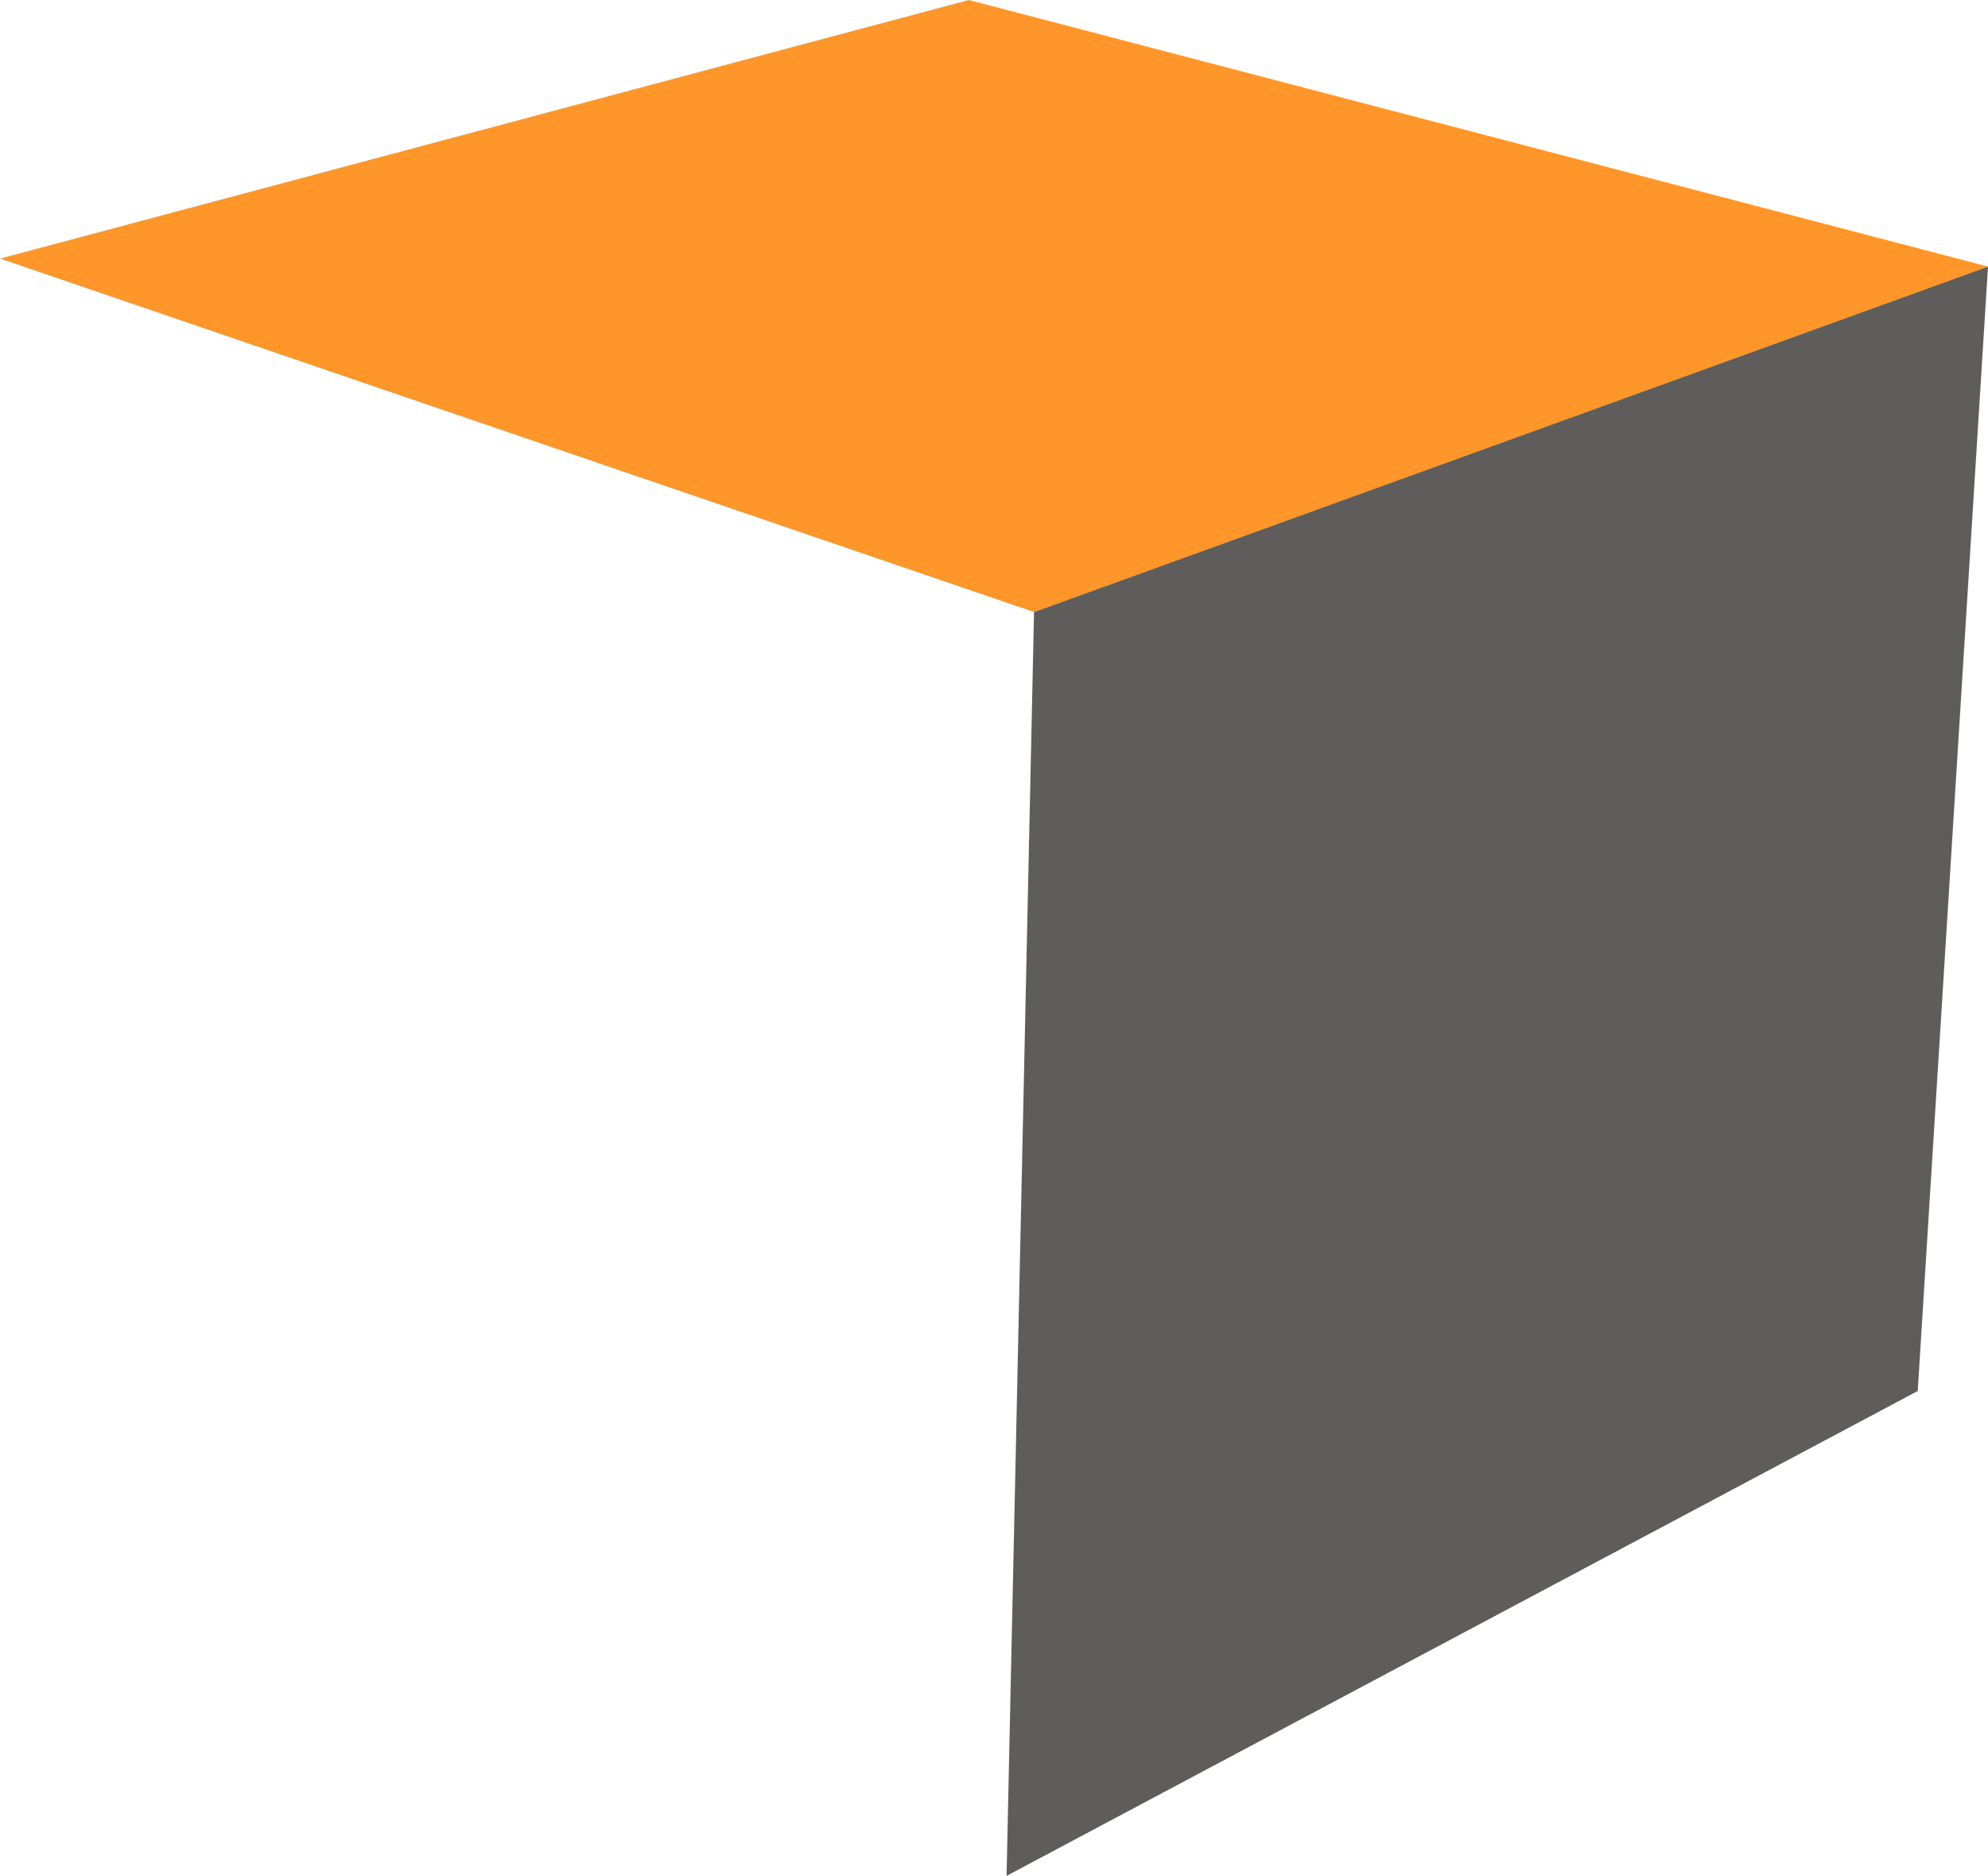
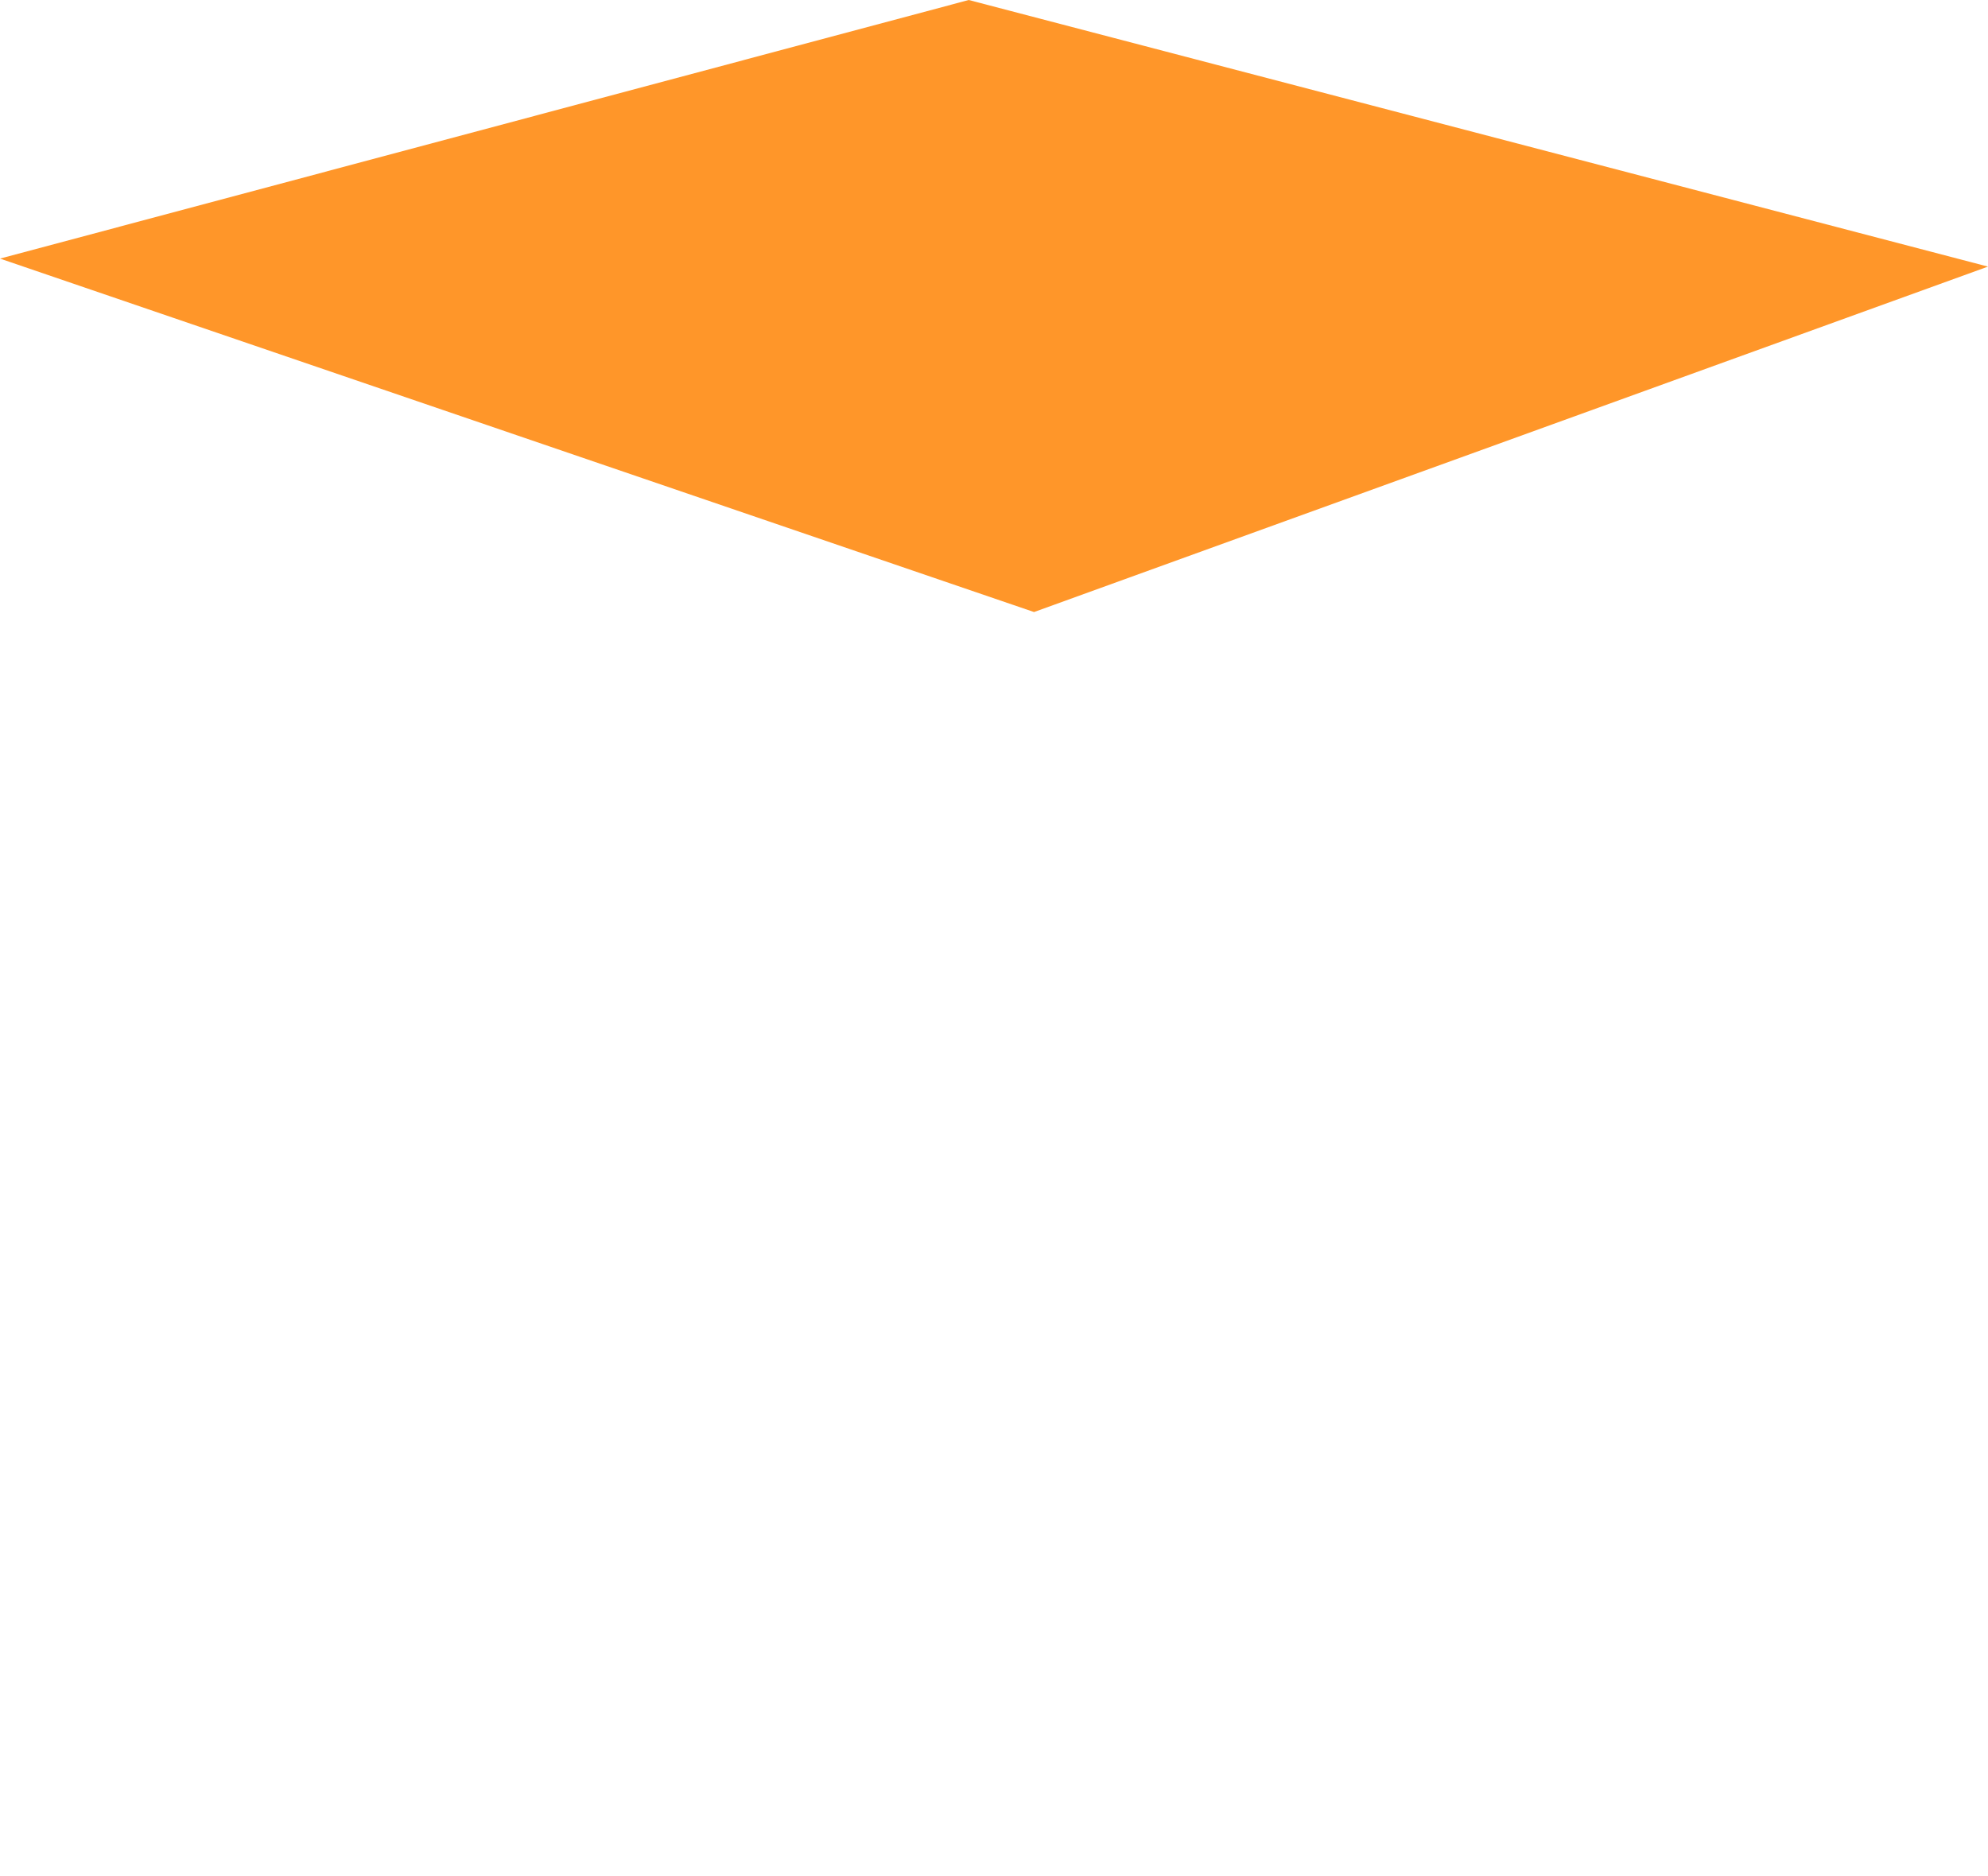
<svg xmlns="http://www.w3.org/2000/svg" id="_레이어_2" data-name="레이어 2" viewBox="0 0 144 135.87">
  <defs>
    <style>
      .cls-1 {
        fill: #5e5d5b;
      }

      .cls-1, .cls-2 {
        fill-rule: evenodd;
        stroke-width: 0px;
      }

      .cls-2 {
        fill: #ff9629;
      }
    </style>
  </defs>
  <g id="_레이어_1-2" data-name="레이어 1">
    <g>
      <polygon class="cls-2" points="0 18.73 74.9 44.33 144 19.31 70.17 0 0 18.73 0 18.73" />
-       <polygon class="cls-1" points="74.9 44.33 144 19.31 138.91 100.75 72.91 135.87 74.9 44.33 74.9 44.33" />
    </g>
  </g>
</svg>